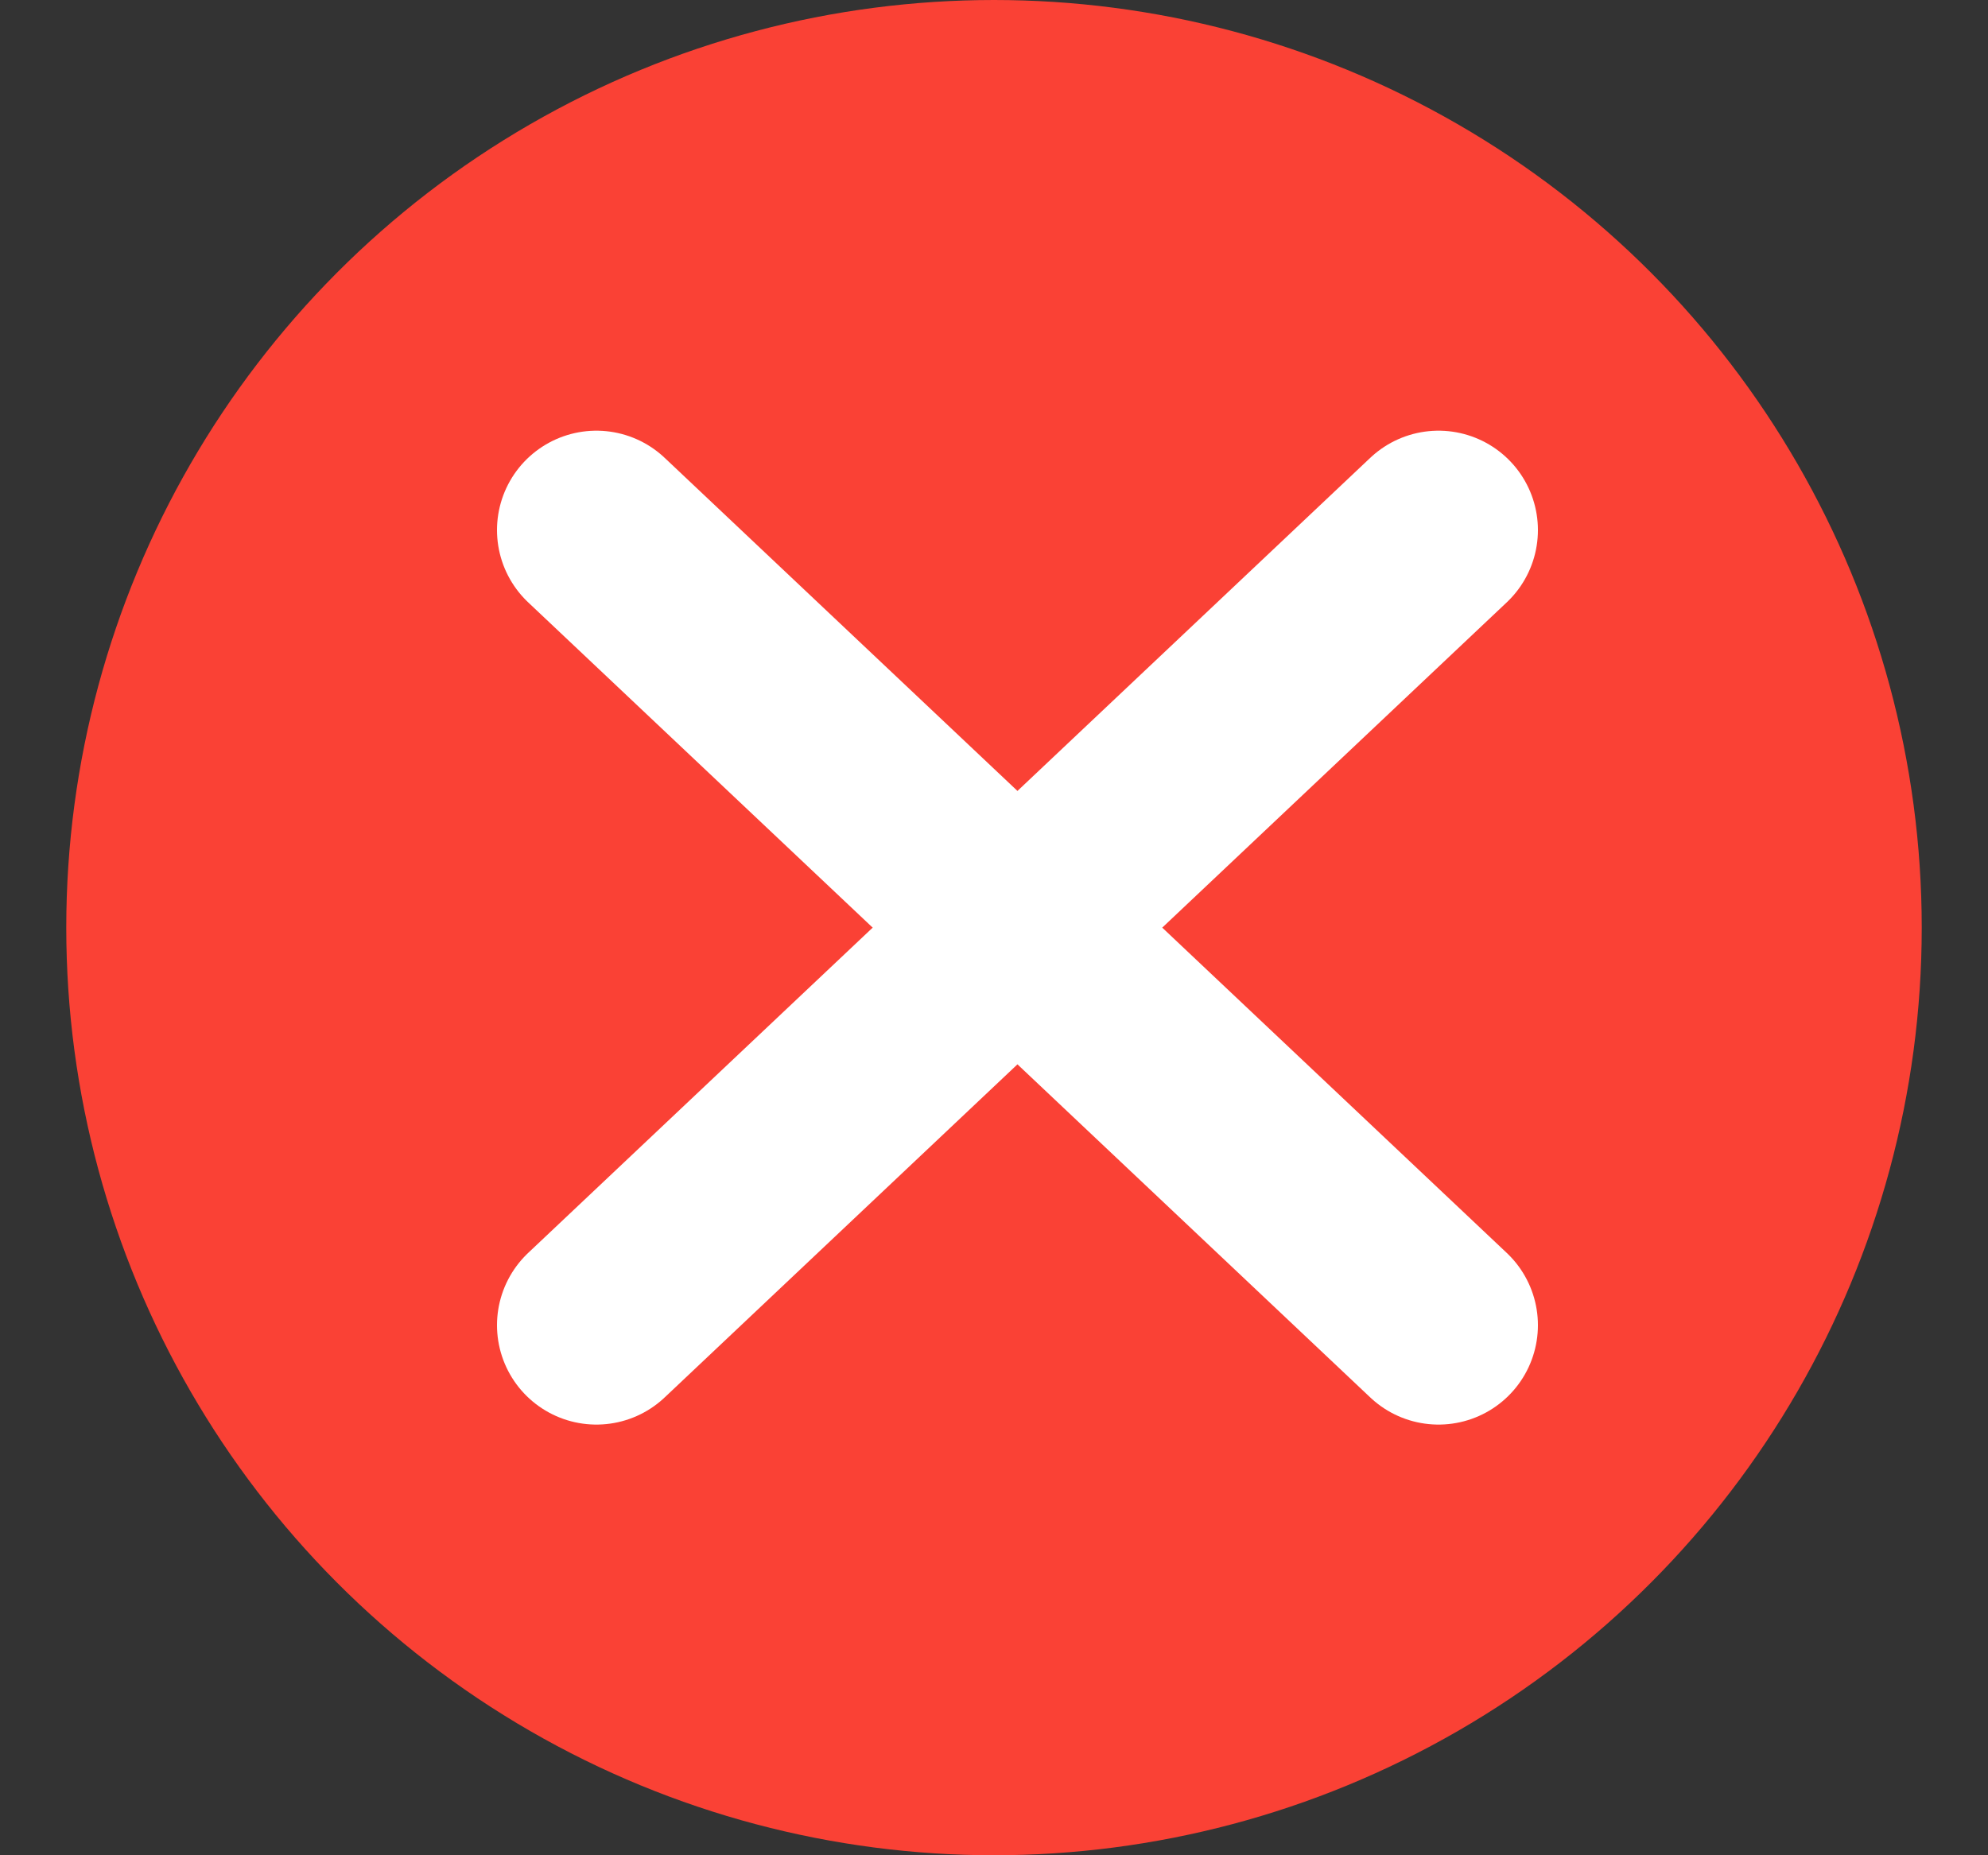
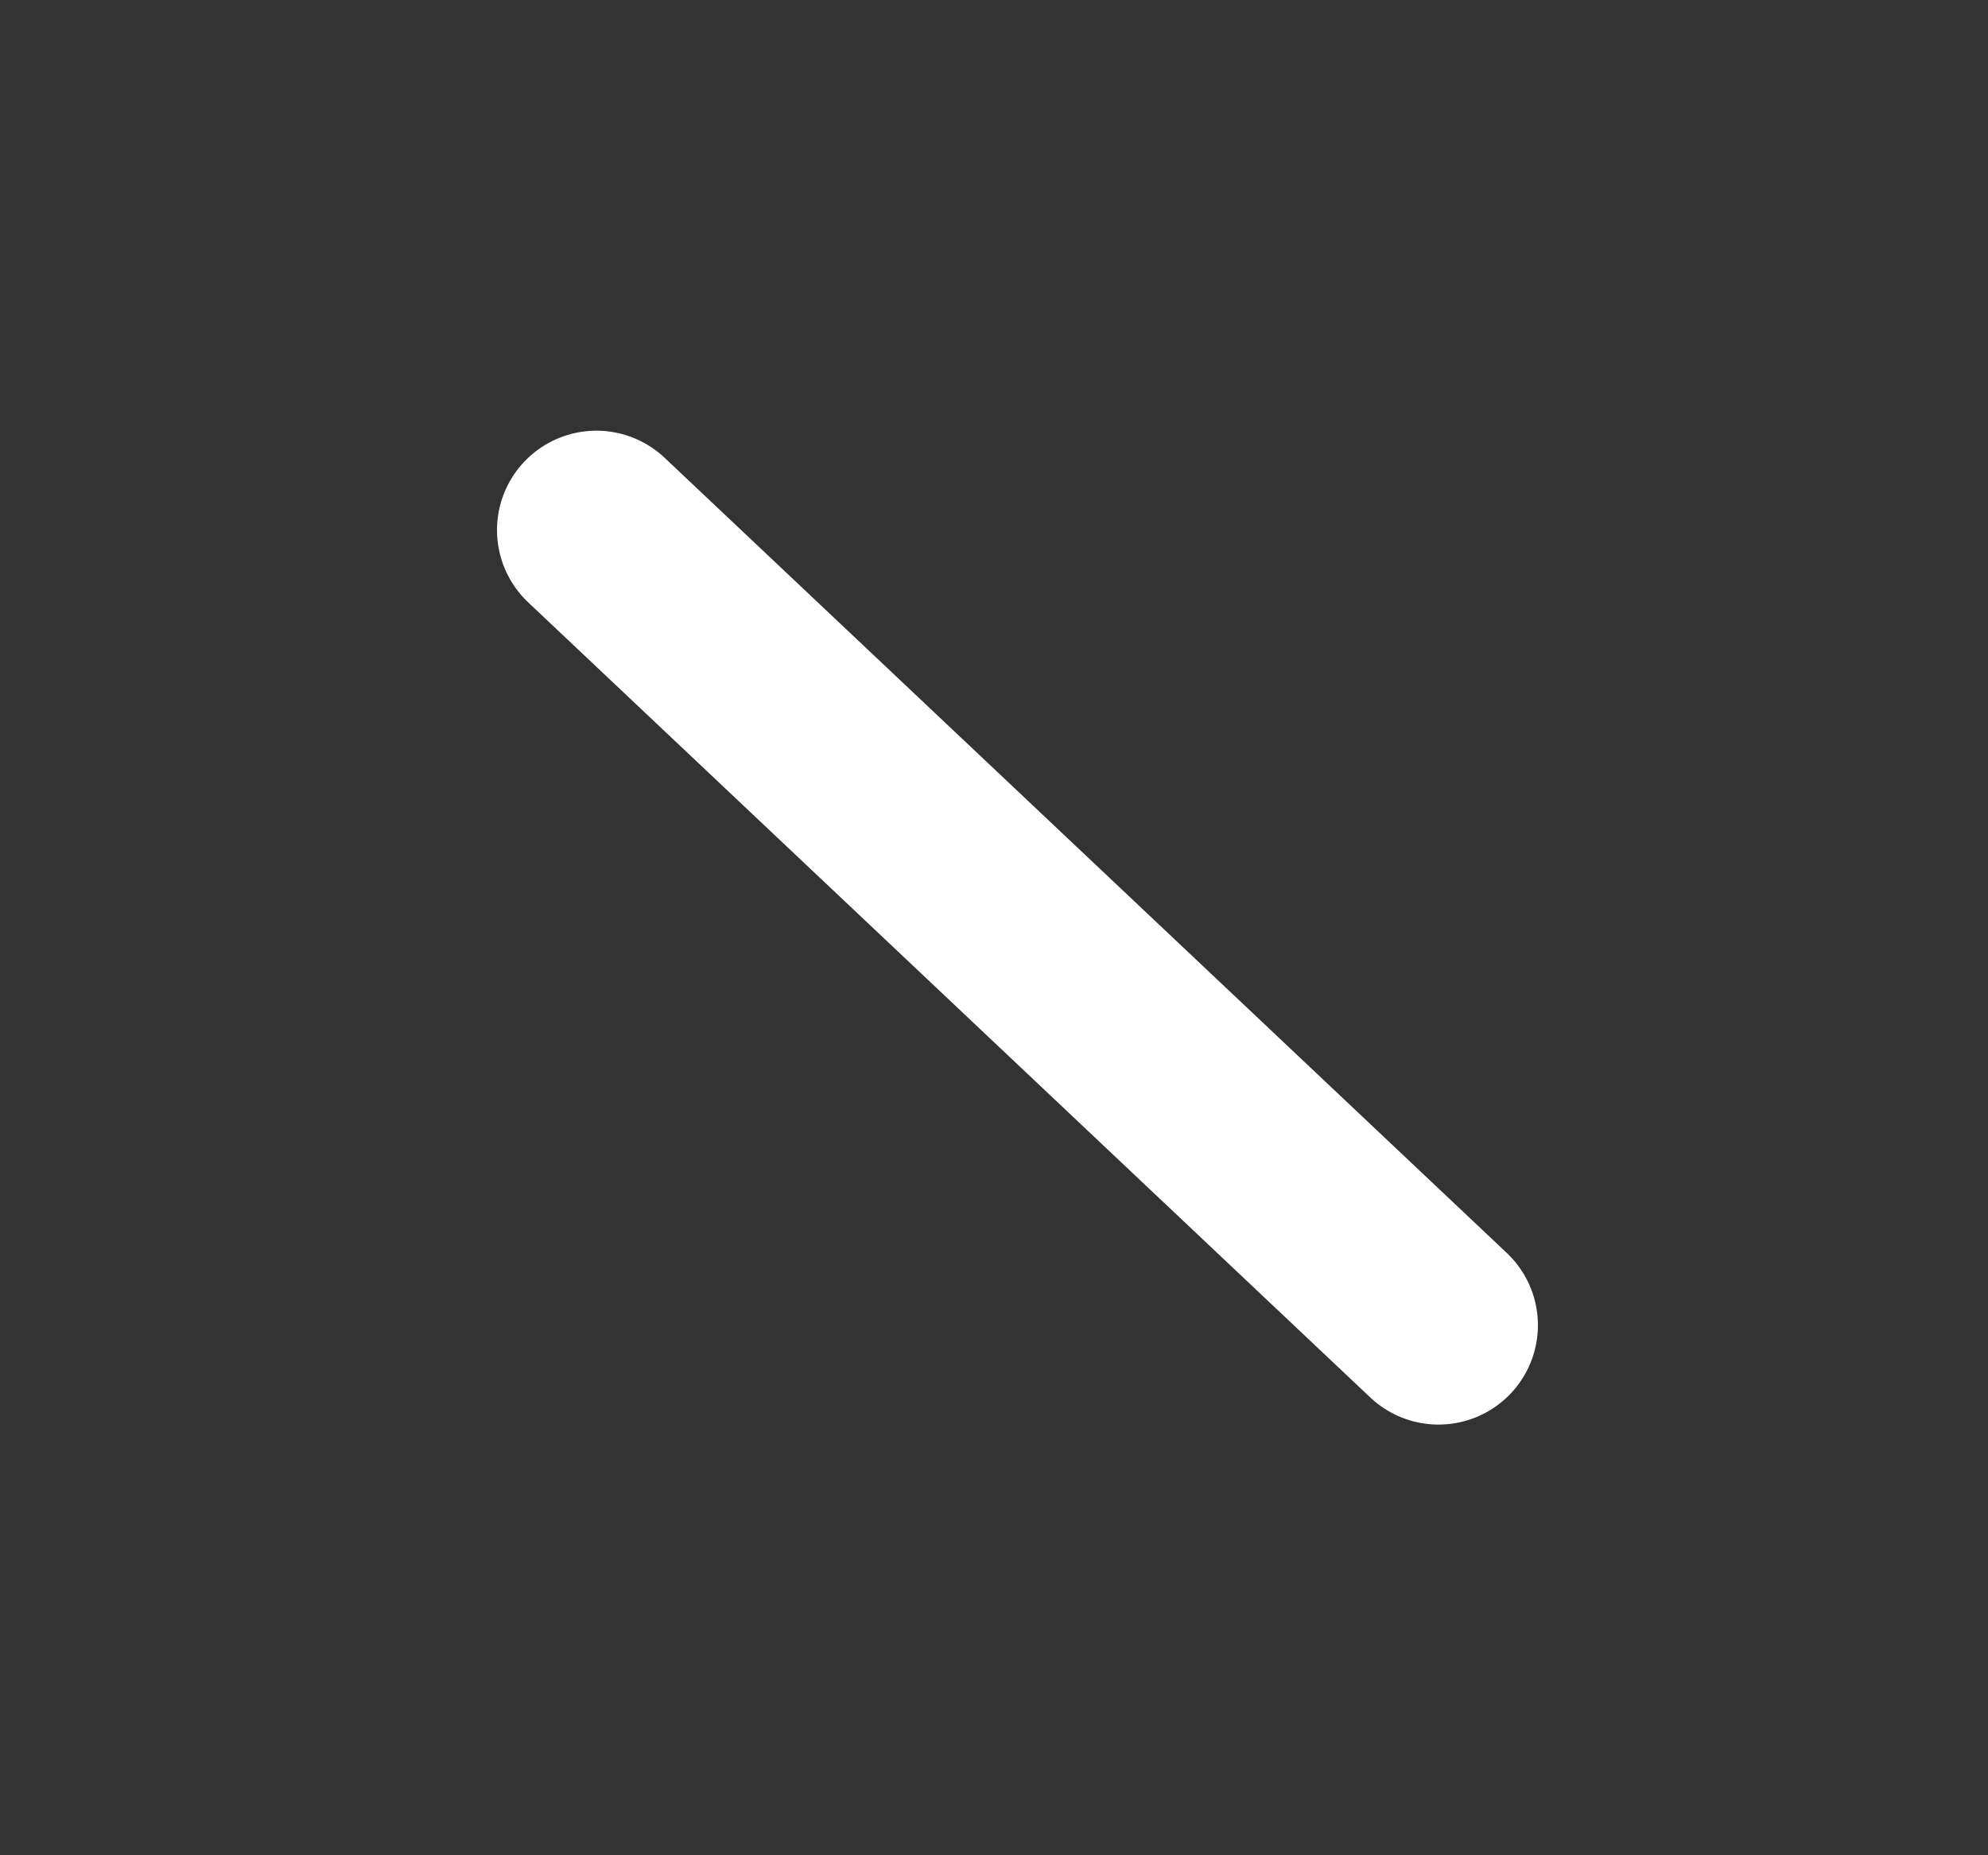
<svg xmlns="http://www.w3.org/2000/svg" width="15" height="14" viewBox="0 0 15 14" fill="none">
  <rect x="0" y="0" width="15" height="14" fill="#333333" stroke="none" />
-   <circle cx="7.5" cy="7" r="7" fill="#FA4135" />
  <path d="M4.5 4L10.854 10" stroke="white" stroke-width="1.5" stroke-linecap="round" />
-   <path d="M4.5 10L10.854 4" stroke="white" stroke-width="1.5" stroke-linecap="round" />
</svg>